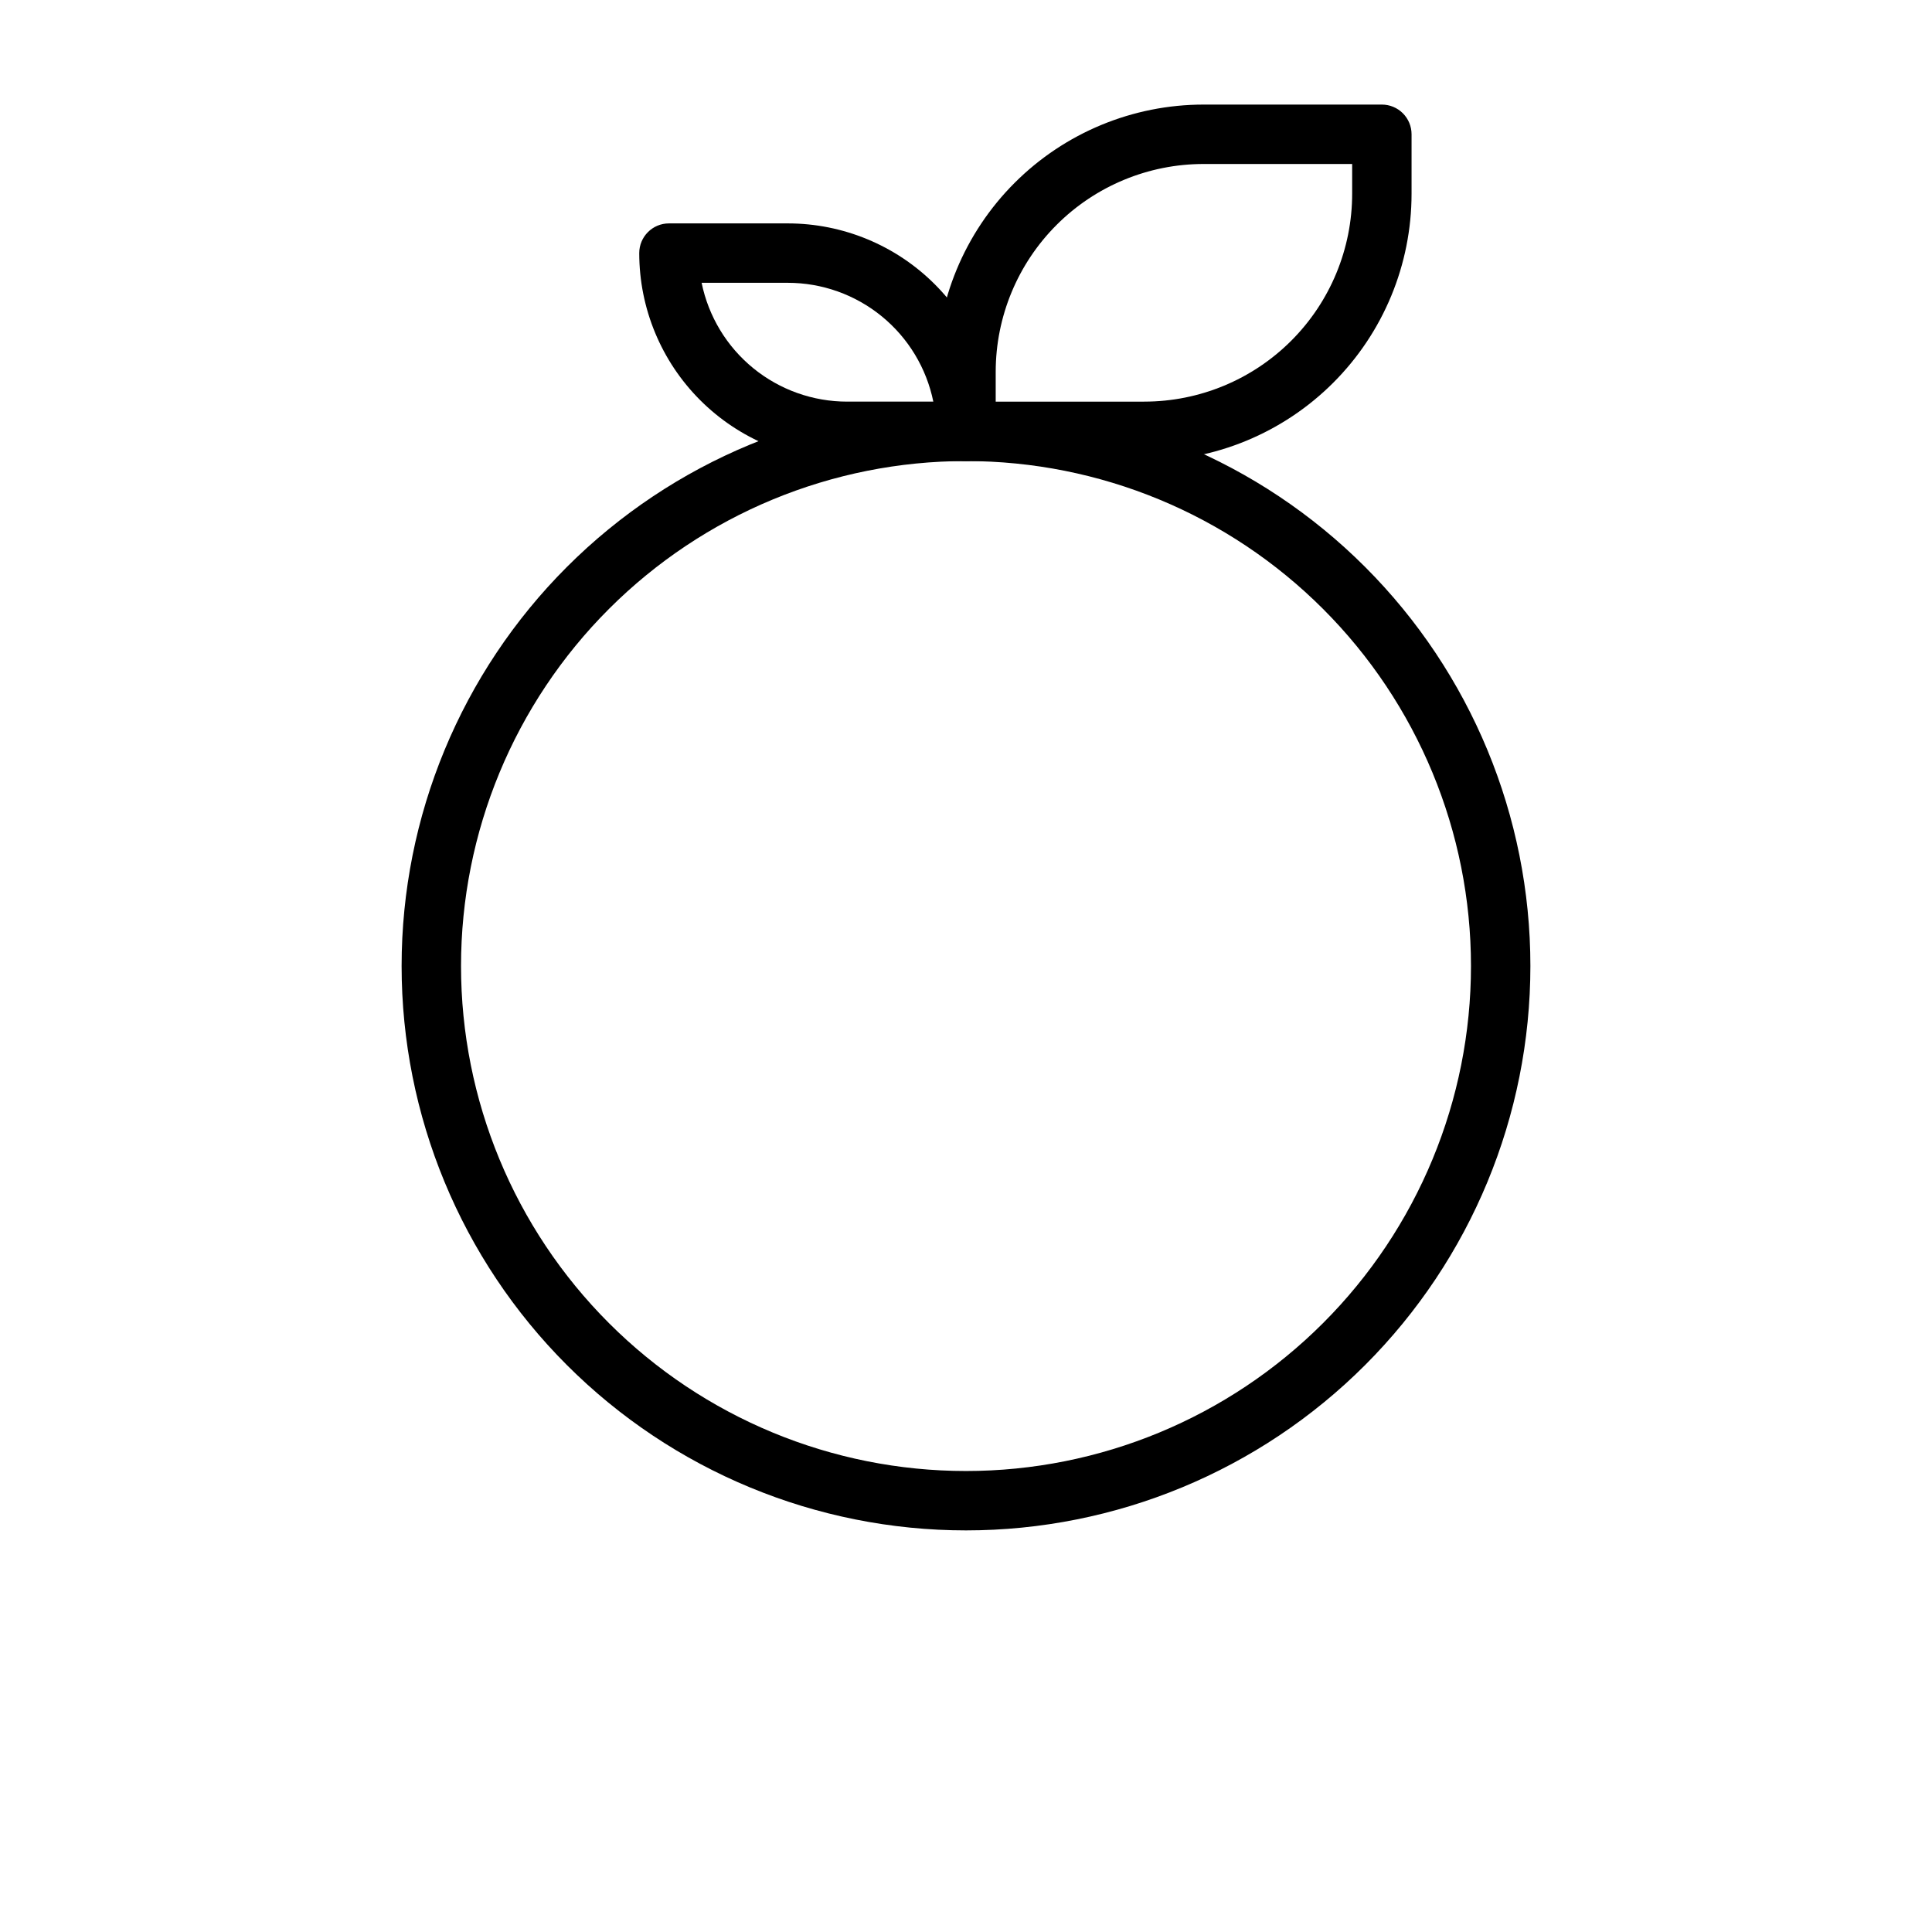
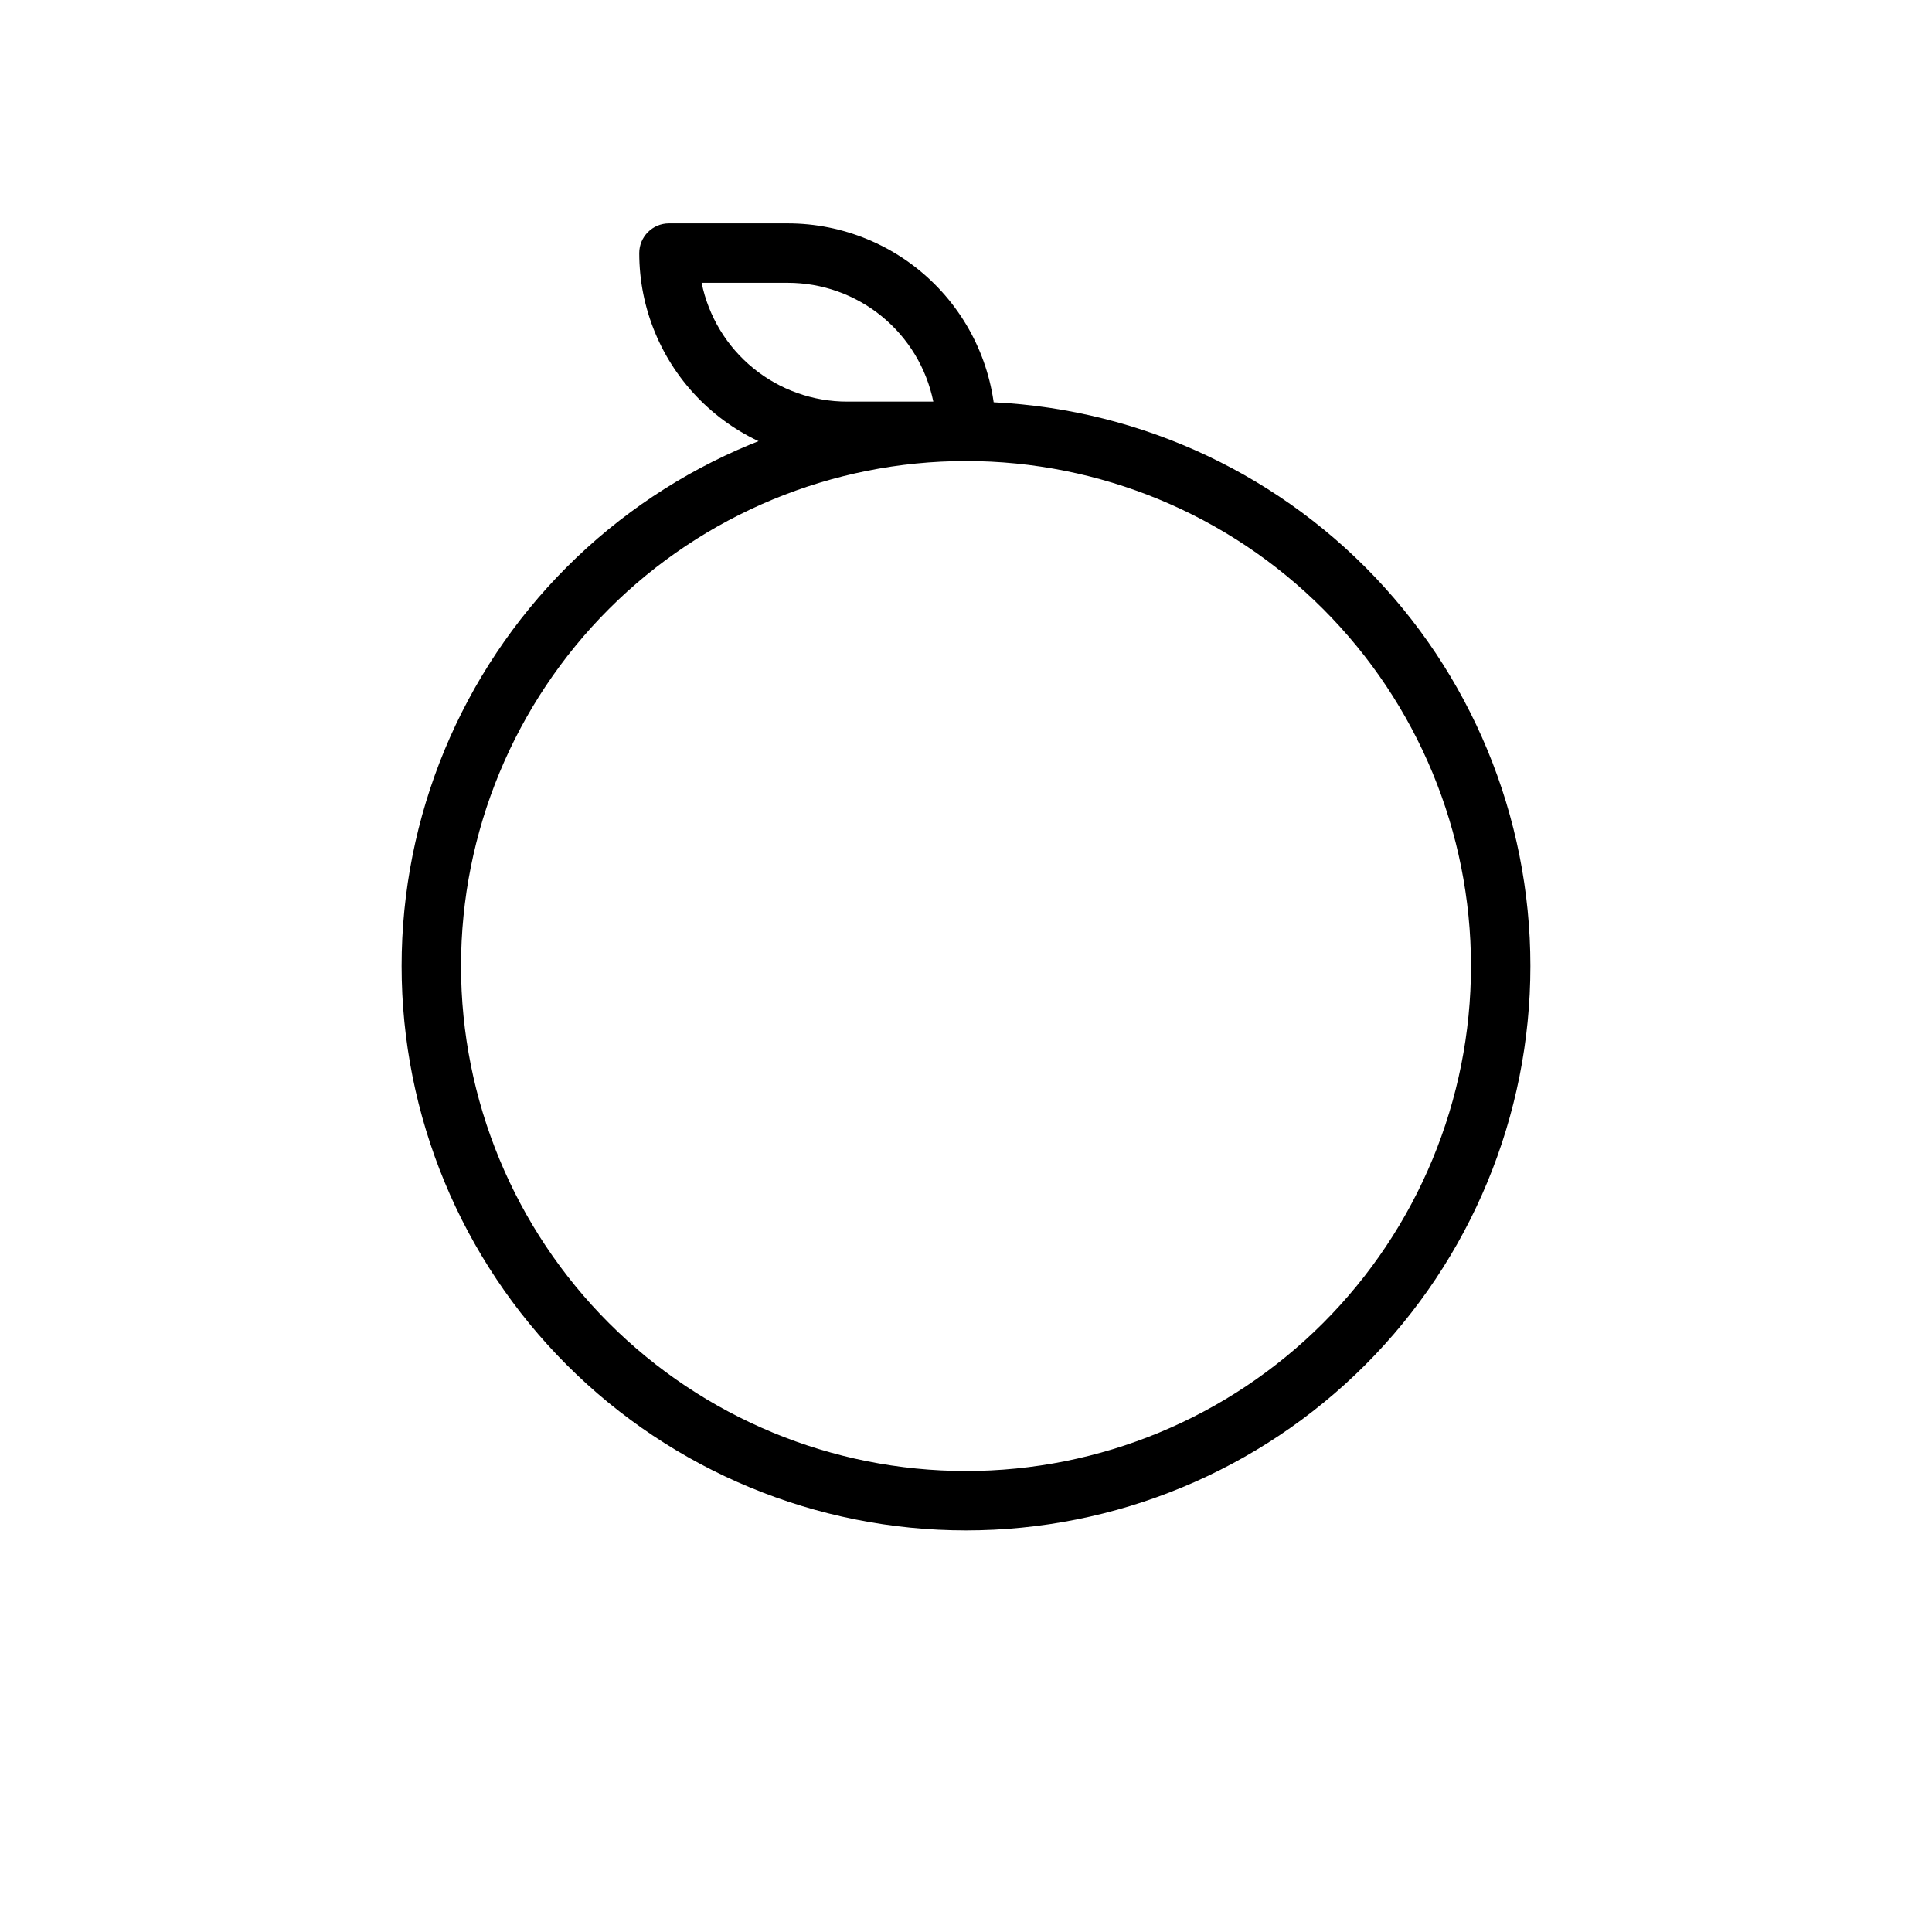
<svg xmlns="http://www.w3.org/2000/svg" fill="#000000" width="800px" height="800px" version="1.1" viewBox="144 144 512 512">
  <g>
    <path d="m400 549.57c-39.668 0-77.711-15.758-105.76-43.809-28.051-28.047-43.809-66.09-43.809-105.76s15.758-77.711 43.809-105.76 66.094-43.809 105.76-43.809 77.711 15.758 105.76 43.809c28.051 28.051 43.809 66.094 43.809 105.76s-15.758 77.711-43.809 105.76c-28.047 28.051-66.09 43.809-105.76 43.809zm0-283.39v0.004c-35.492 0-69.531 14.098-94.629 39.195s-39.195 59.137-39.195 94.629 14.098 69.531 39.195 94.625c25.098 25.098 59.137 39.199 94.629 39.199s69.531-14.102 94.625-39.199c25.098-25.094 39.199-59.133 39.199-94.625s-14.102-69.531-39.199-94.629c-25.094-25.098-59.133-39.195-94.625-39.195z" />
    <path d="m400 266.18h-31.488c-14.617 0-28.633-5.809-38.965-16.141-10.336-10.336-16.141-24.352-16.141-38.965 0-4.348 3.523-7.871 7.871-7.871h31.488c14.617 0 28.633 5.805 38.965 16.137 10.336 10.336 16.141 24.352 16.141 38.965 0 2.09-0.828 4.09-2.305 5.566-1.477 1.477-3.481 2.309-5.566 2.309zm-70.062-47.234c1.816 8.891 6.644 16.883 13.676 22.621 7.027 5.734 15.824 8.871 24.898 8.867h22.828c-1.816-8.891-6.644-16.879-13.676-22.617-7.027-5.738-15.824-8.871-24.898-8.871z" />
-     <path d="m447.23 266.18h-47.23c-4.348 0-7.875-3.527-7.875-7.875v-15.742c0-18.789 7.465-36.812 20.754-50.098 13.285-13.285 31.305-20.75 50.098-20.75h47.23c2.086 0 4.09 0.828 5.566 2.305 1.477 1.477 2.305 3.477 2.305 5.566v15.742c0 18.793-7.465 36.812-20.75 50.098-13.285 13.289-31.309 20.754-50.098 20.754zm-39.359-15.742h39.359v-0.004c14.613 0 28.629-5.805 38.965-16.141 10.332-10.332 16.141-24.348 16.141-38.965v-7.871h-39.359c-14.617 0-28.633 5.805-38.965 16.141-10.336 10.332-16.141 24.352-16.141 38.965z" />
  </g>
</svg>